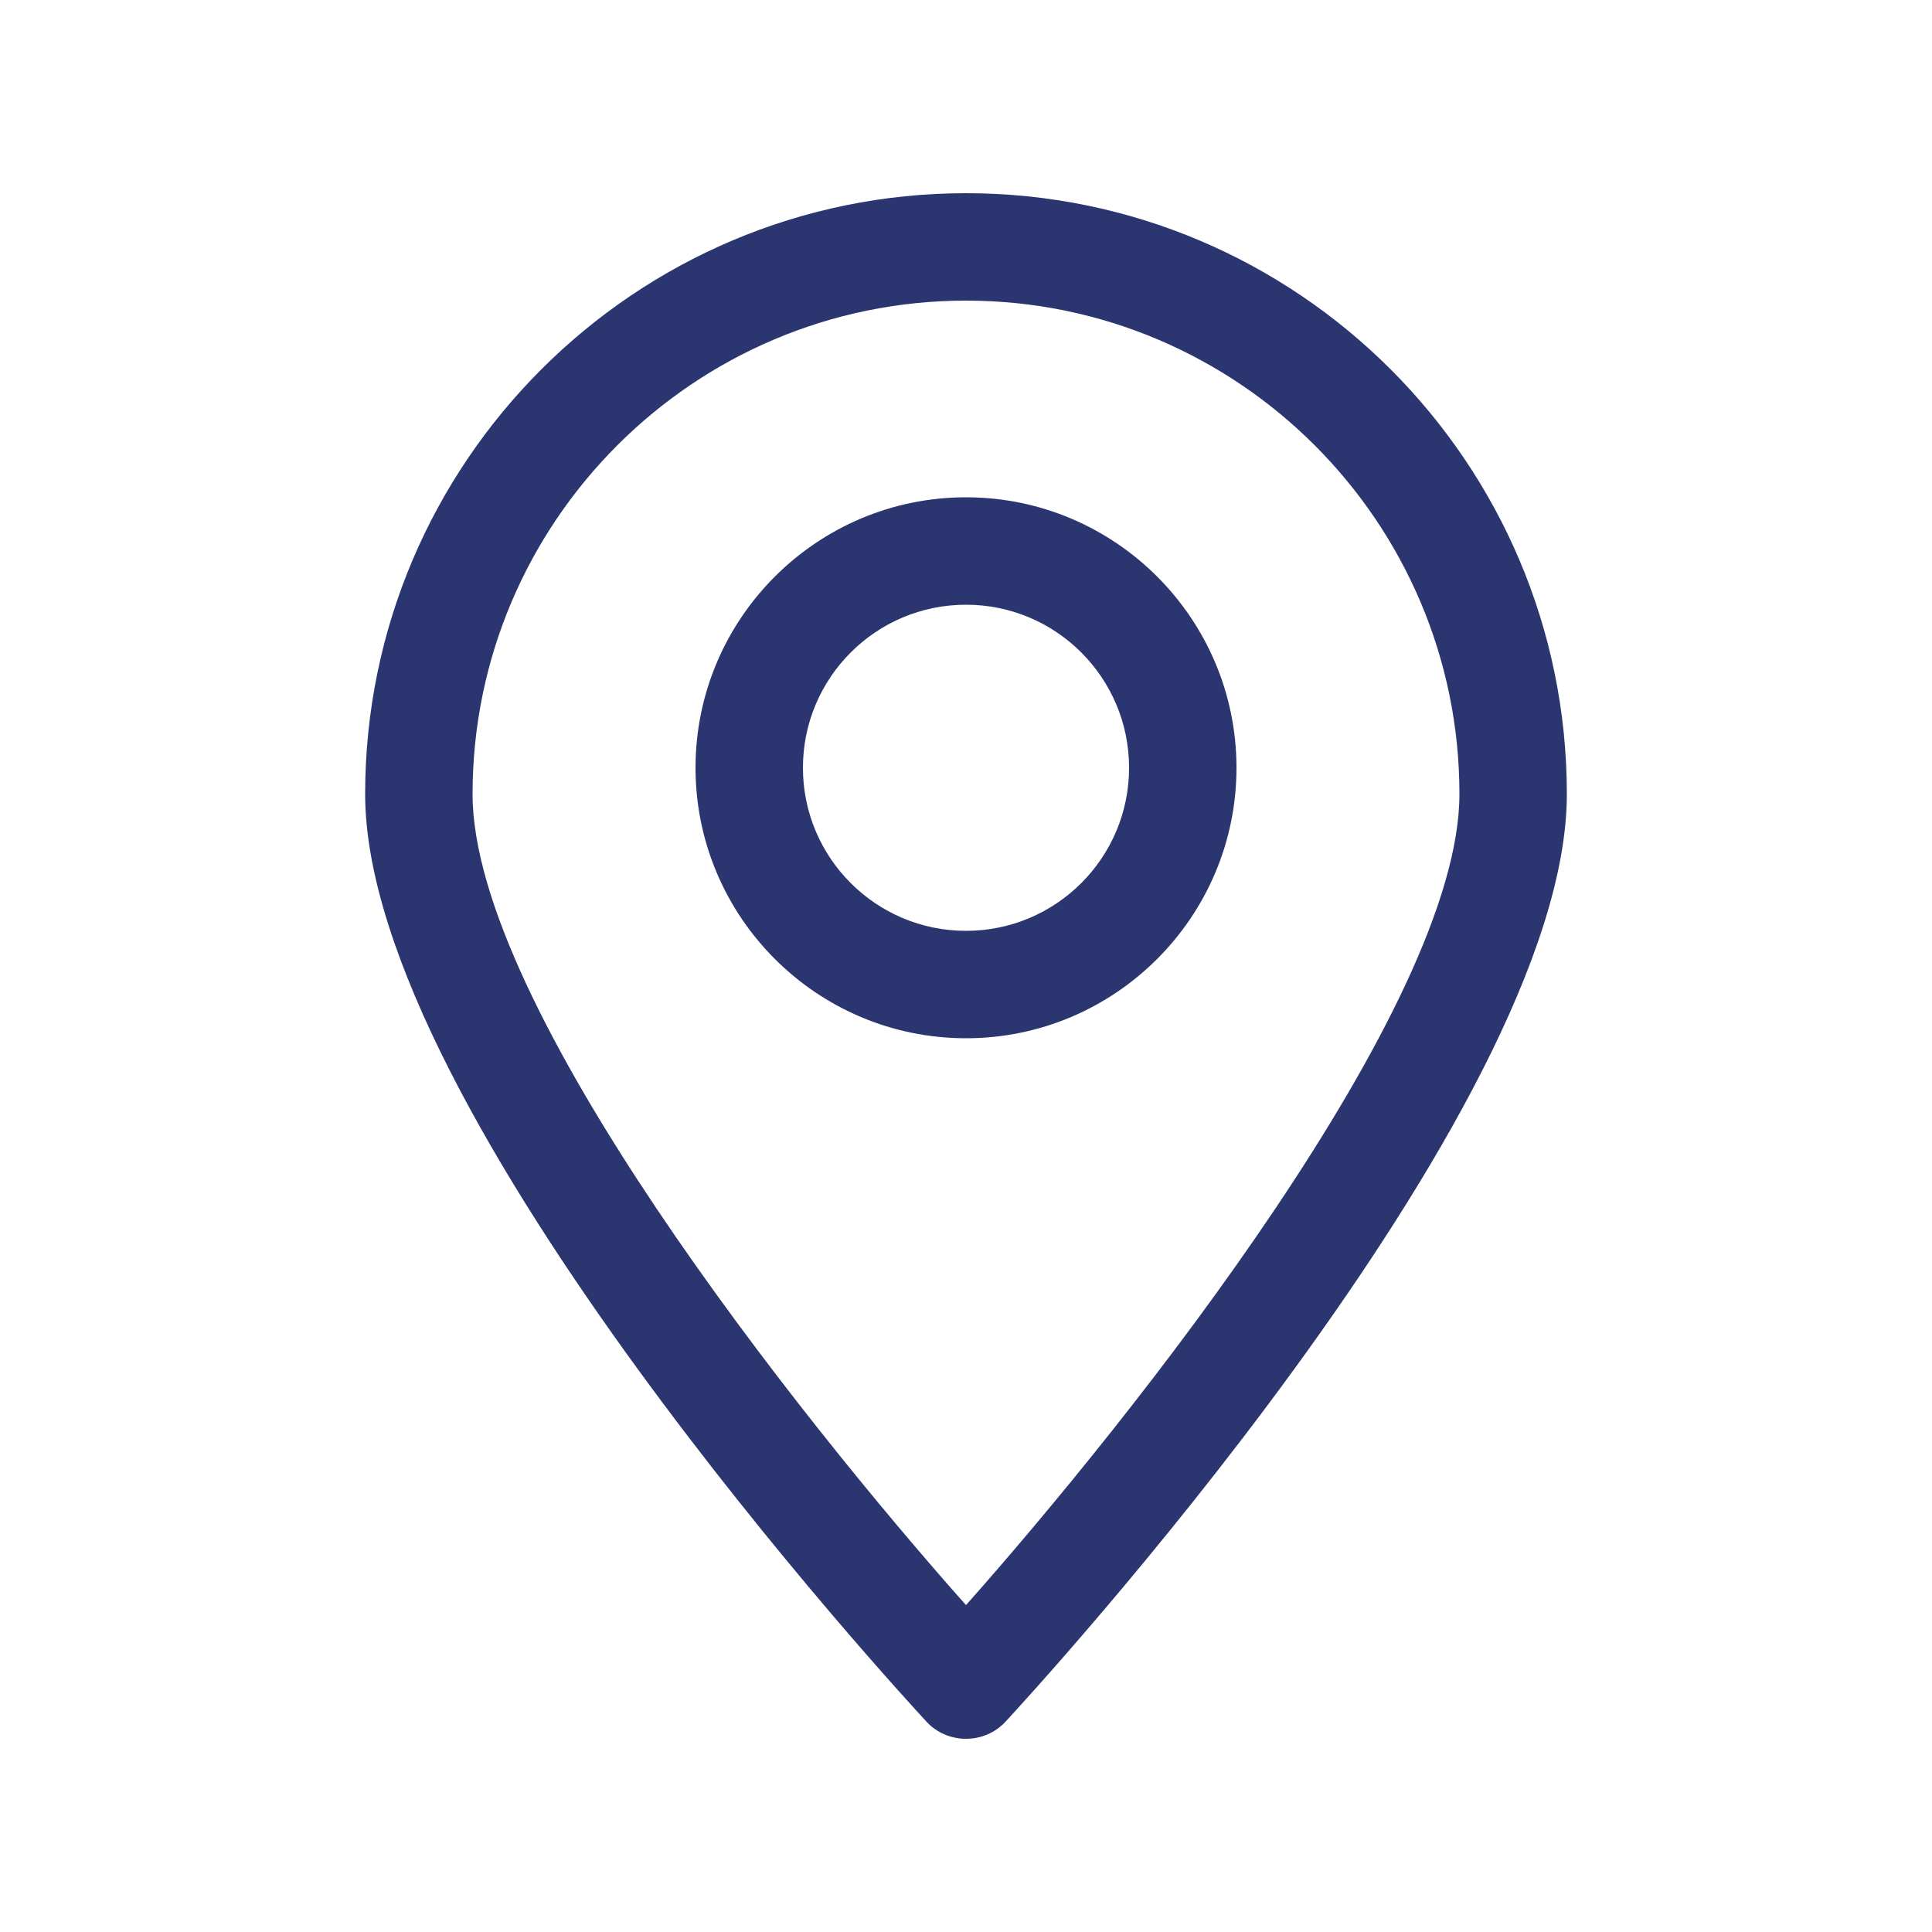
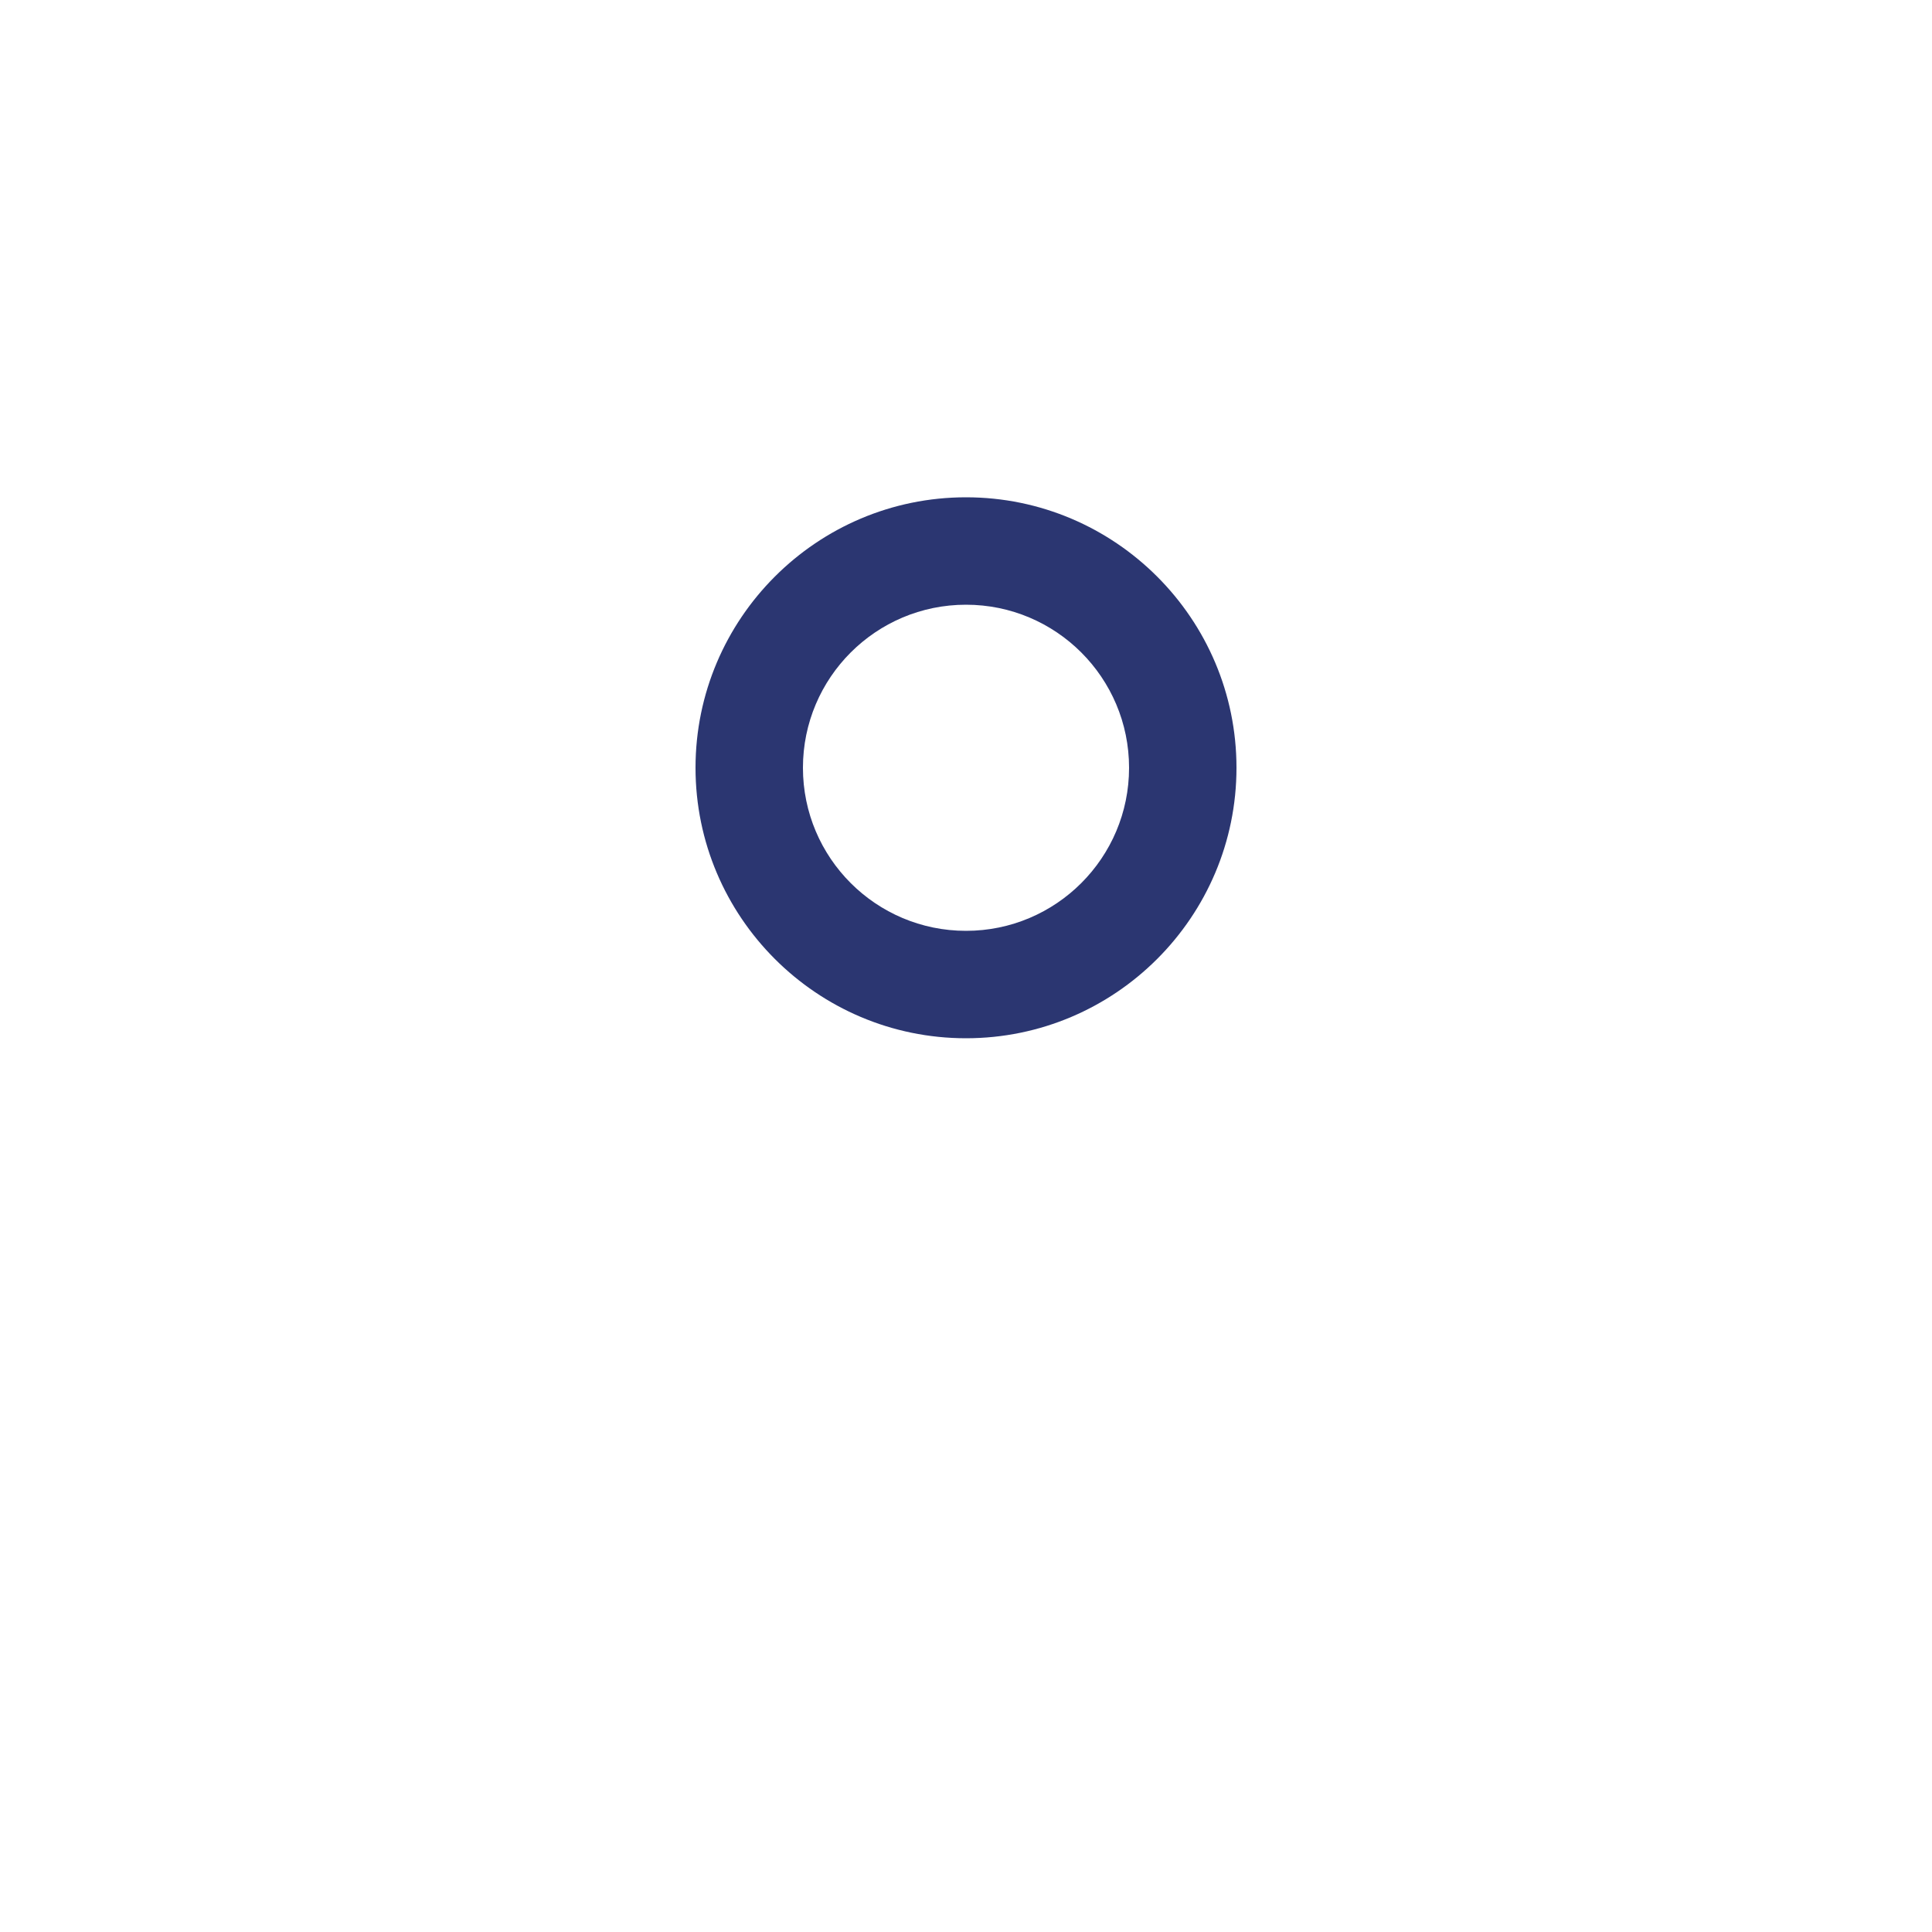
<svg xmlns="http://www.w3.org/2000/svg" version="1.1" id="Layer_1" x="0px" y="0px" viewBox="0 0 50 50" style="enable-background:new 0 0 50 50;" xml:space="preserve" height="100px" width="100px" transform="rotate(0) scale(1, 1)">
  <style type="text/css">.st0 { fill: #2b3671; }</style>
-   <path class="st0" d="M289.31-39.88c0.01-4.02,2.27-7.57,5.92-9.25c1.08-0.5,2.23-0.79,3.43-0.88l0.02,0v-4.43l8.82,7.18l-8.82,7.2  v-4.4c-0.11,0.02-0.21,0.03-0.32,0.05c-0.37,0.05-0.72,0.1-1.07,0.19c-2.84,0.71-4.95,2.36-6.27,4.9c-0.32,0.61-0.59,1.26-0.85,1.89  c-0.12,0.3-0.25,0.6-0.38,0.9c-0.04,0.08-0.08,0.18-0.17,0.27l-0.33,0.33V-39.88z M299.52-48.62c-2.15,0-4.06,0.68-5.65,2.01  c-1.54,1.28-2.51,2.87-2.94,4.82c2.29-2.76,5.18-4.1,8.82-4.1l0.36,0v2.85l5.15-4.21l-5.17-4.21v2.85  C300.09-48.61,299.64-48.62,299.52-48.62" fill="#000000" />
  <g>
-     <path class="st0" d="M25,45L25,45c-0.39,0-0.76-0.16-1.02-0.44C23.39,43.92,9.45,28.82,9.45,20.55C9.45,11.97,16.43,5,25,5   c8.57,0,15.55,6.97,15.55,15.55c0,8.27-13.94,23.37-14.53,24.01C25.76,44.84,25.39,45,25,45 M25,7.78   c-7.04,0-12.77,5.73-12.77,12.77c0,5.49,8.44,16.12,12.77,20.99c4.33-4.88,12.77-15.5,12.77-20.99C37.77,13.51,32.04,7.78,25,7.78" fill="#000000" />
    <path class="st0" d="M25,26.87c-3.86,0-7-3.14-7-7c0-3.86,3.14-7,7-7c3.86,0,7,3.14,7,7C32,23.73,28.86,26.87,25,26.87 M25,15.65   c-2.33,0-4.22,1.89-4.22,4.22c0,2.33,1.89,4.22,4.22,4.22c2.33,0,4.22-1.89,4.22-4.22C29.22,17.54,27.33,15.65,25,15.65" fill="#000000" />
  </g>
</svg>